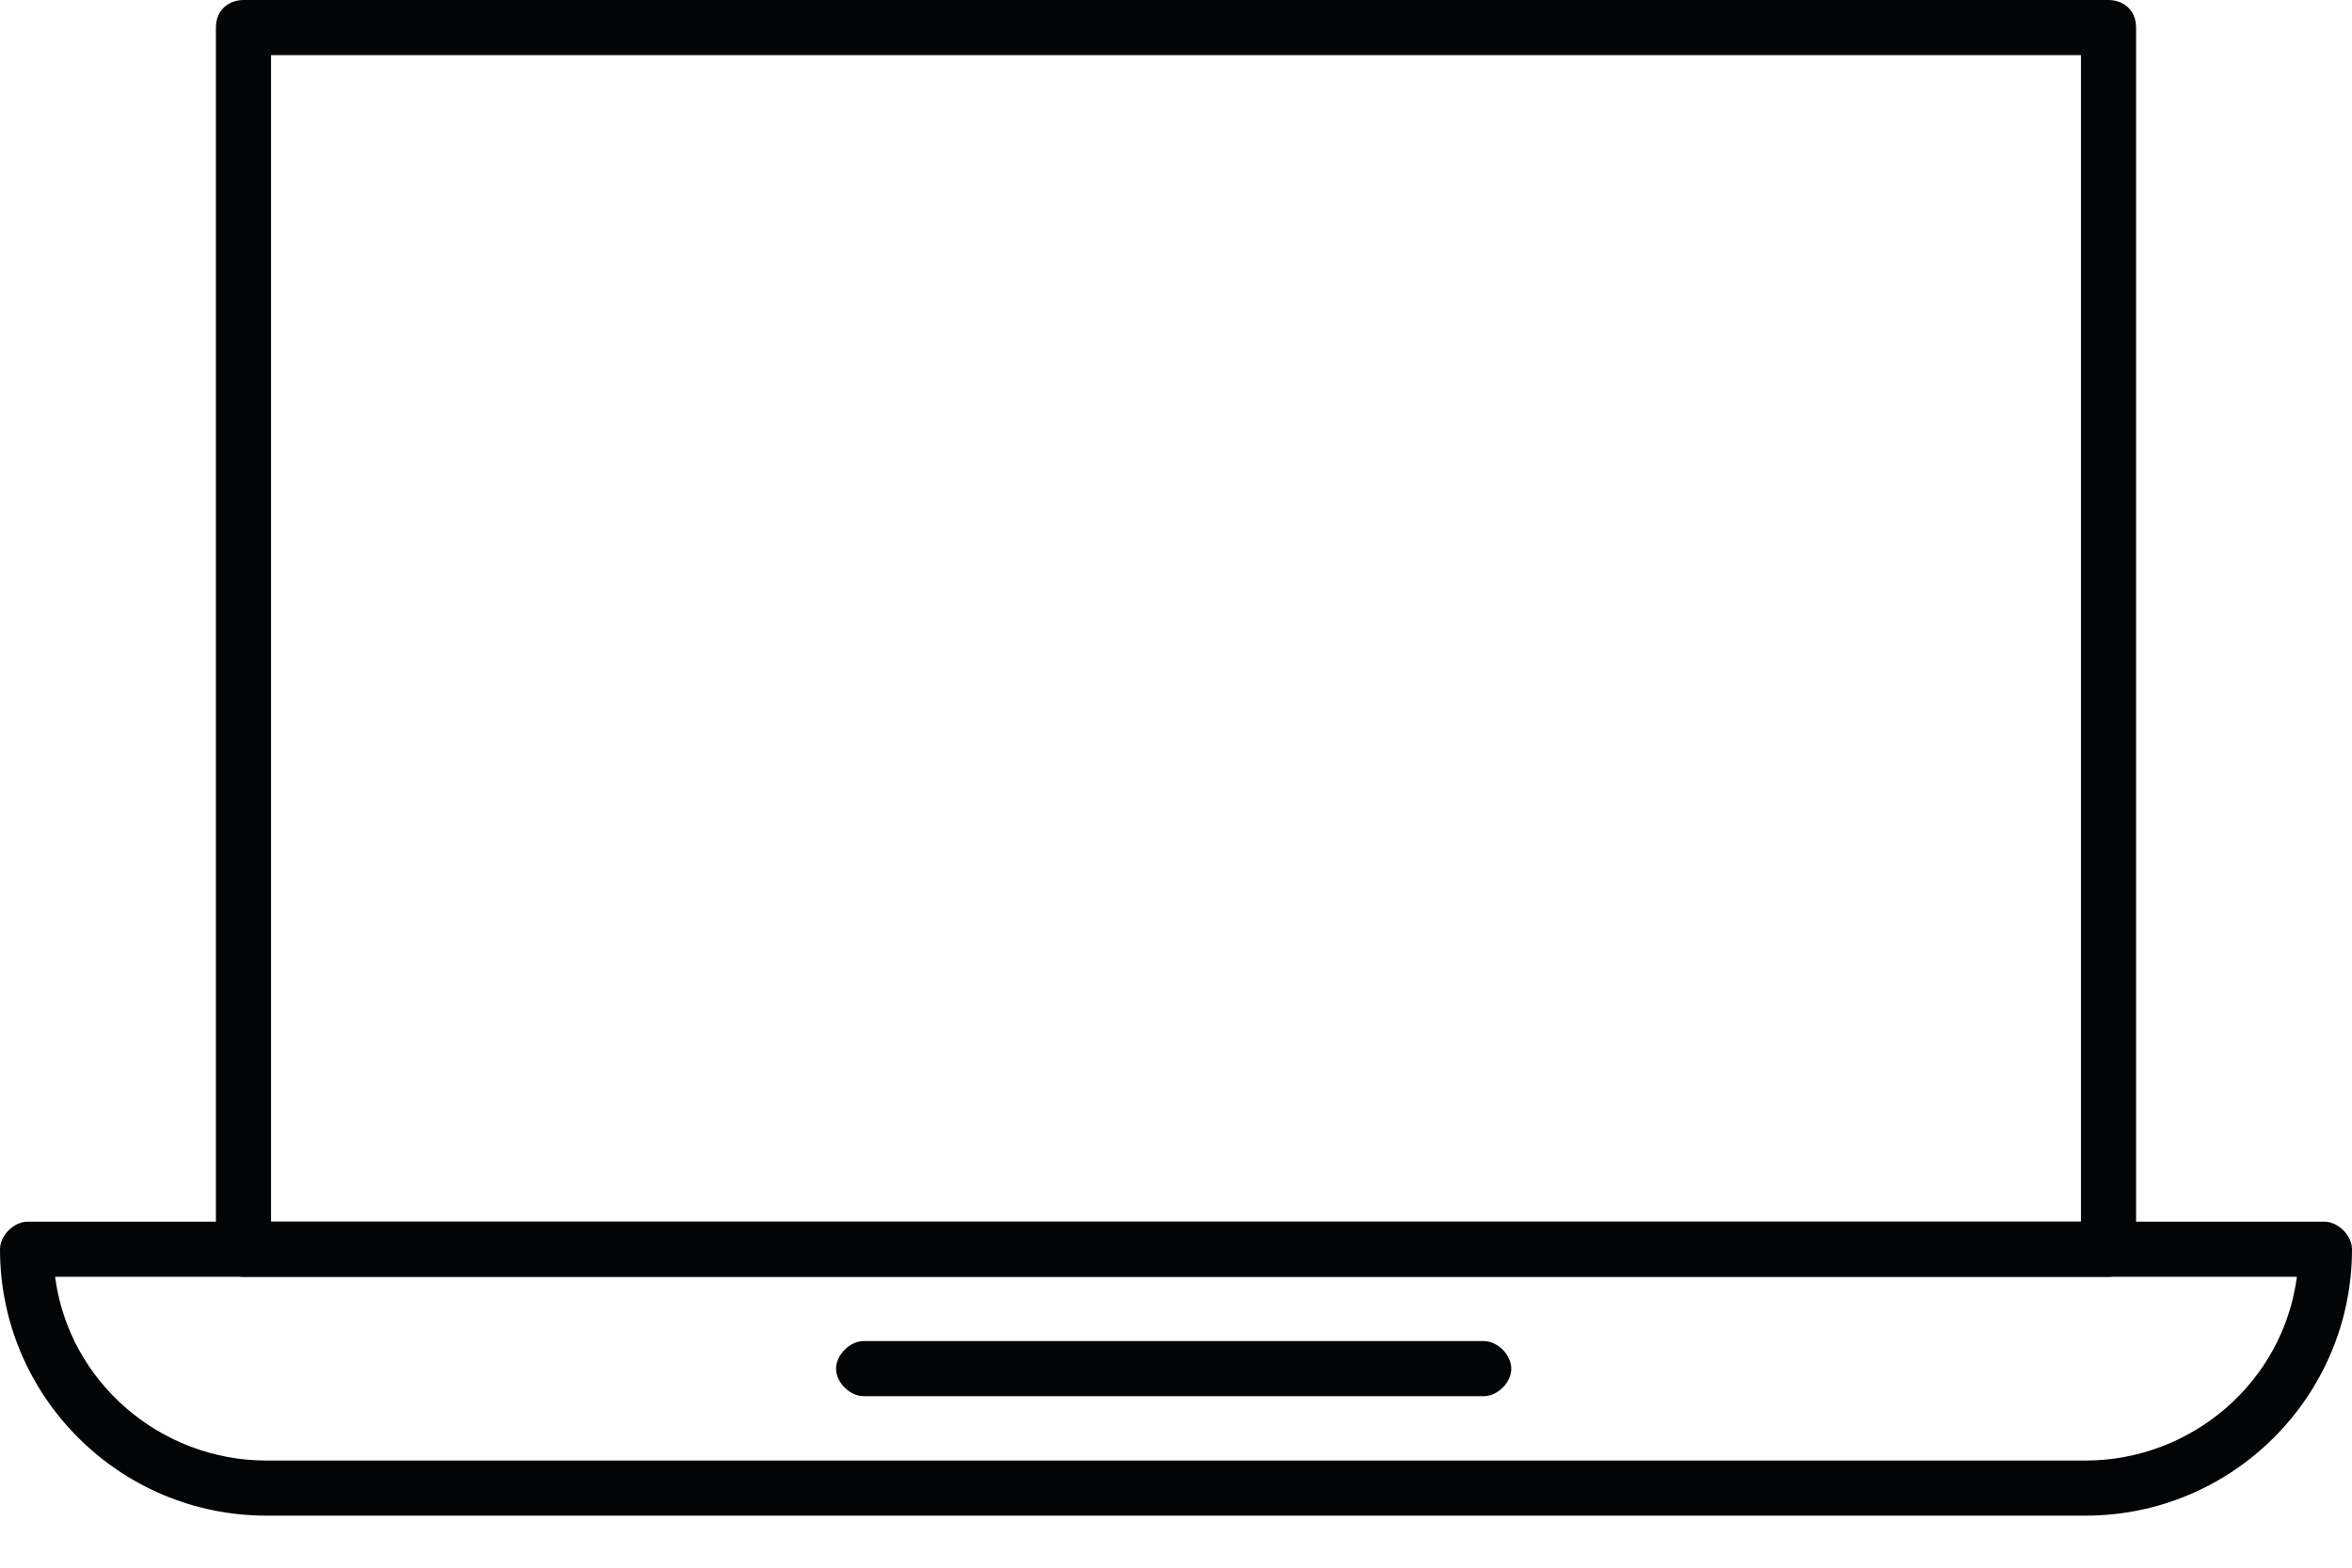
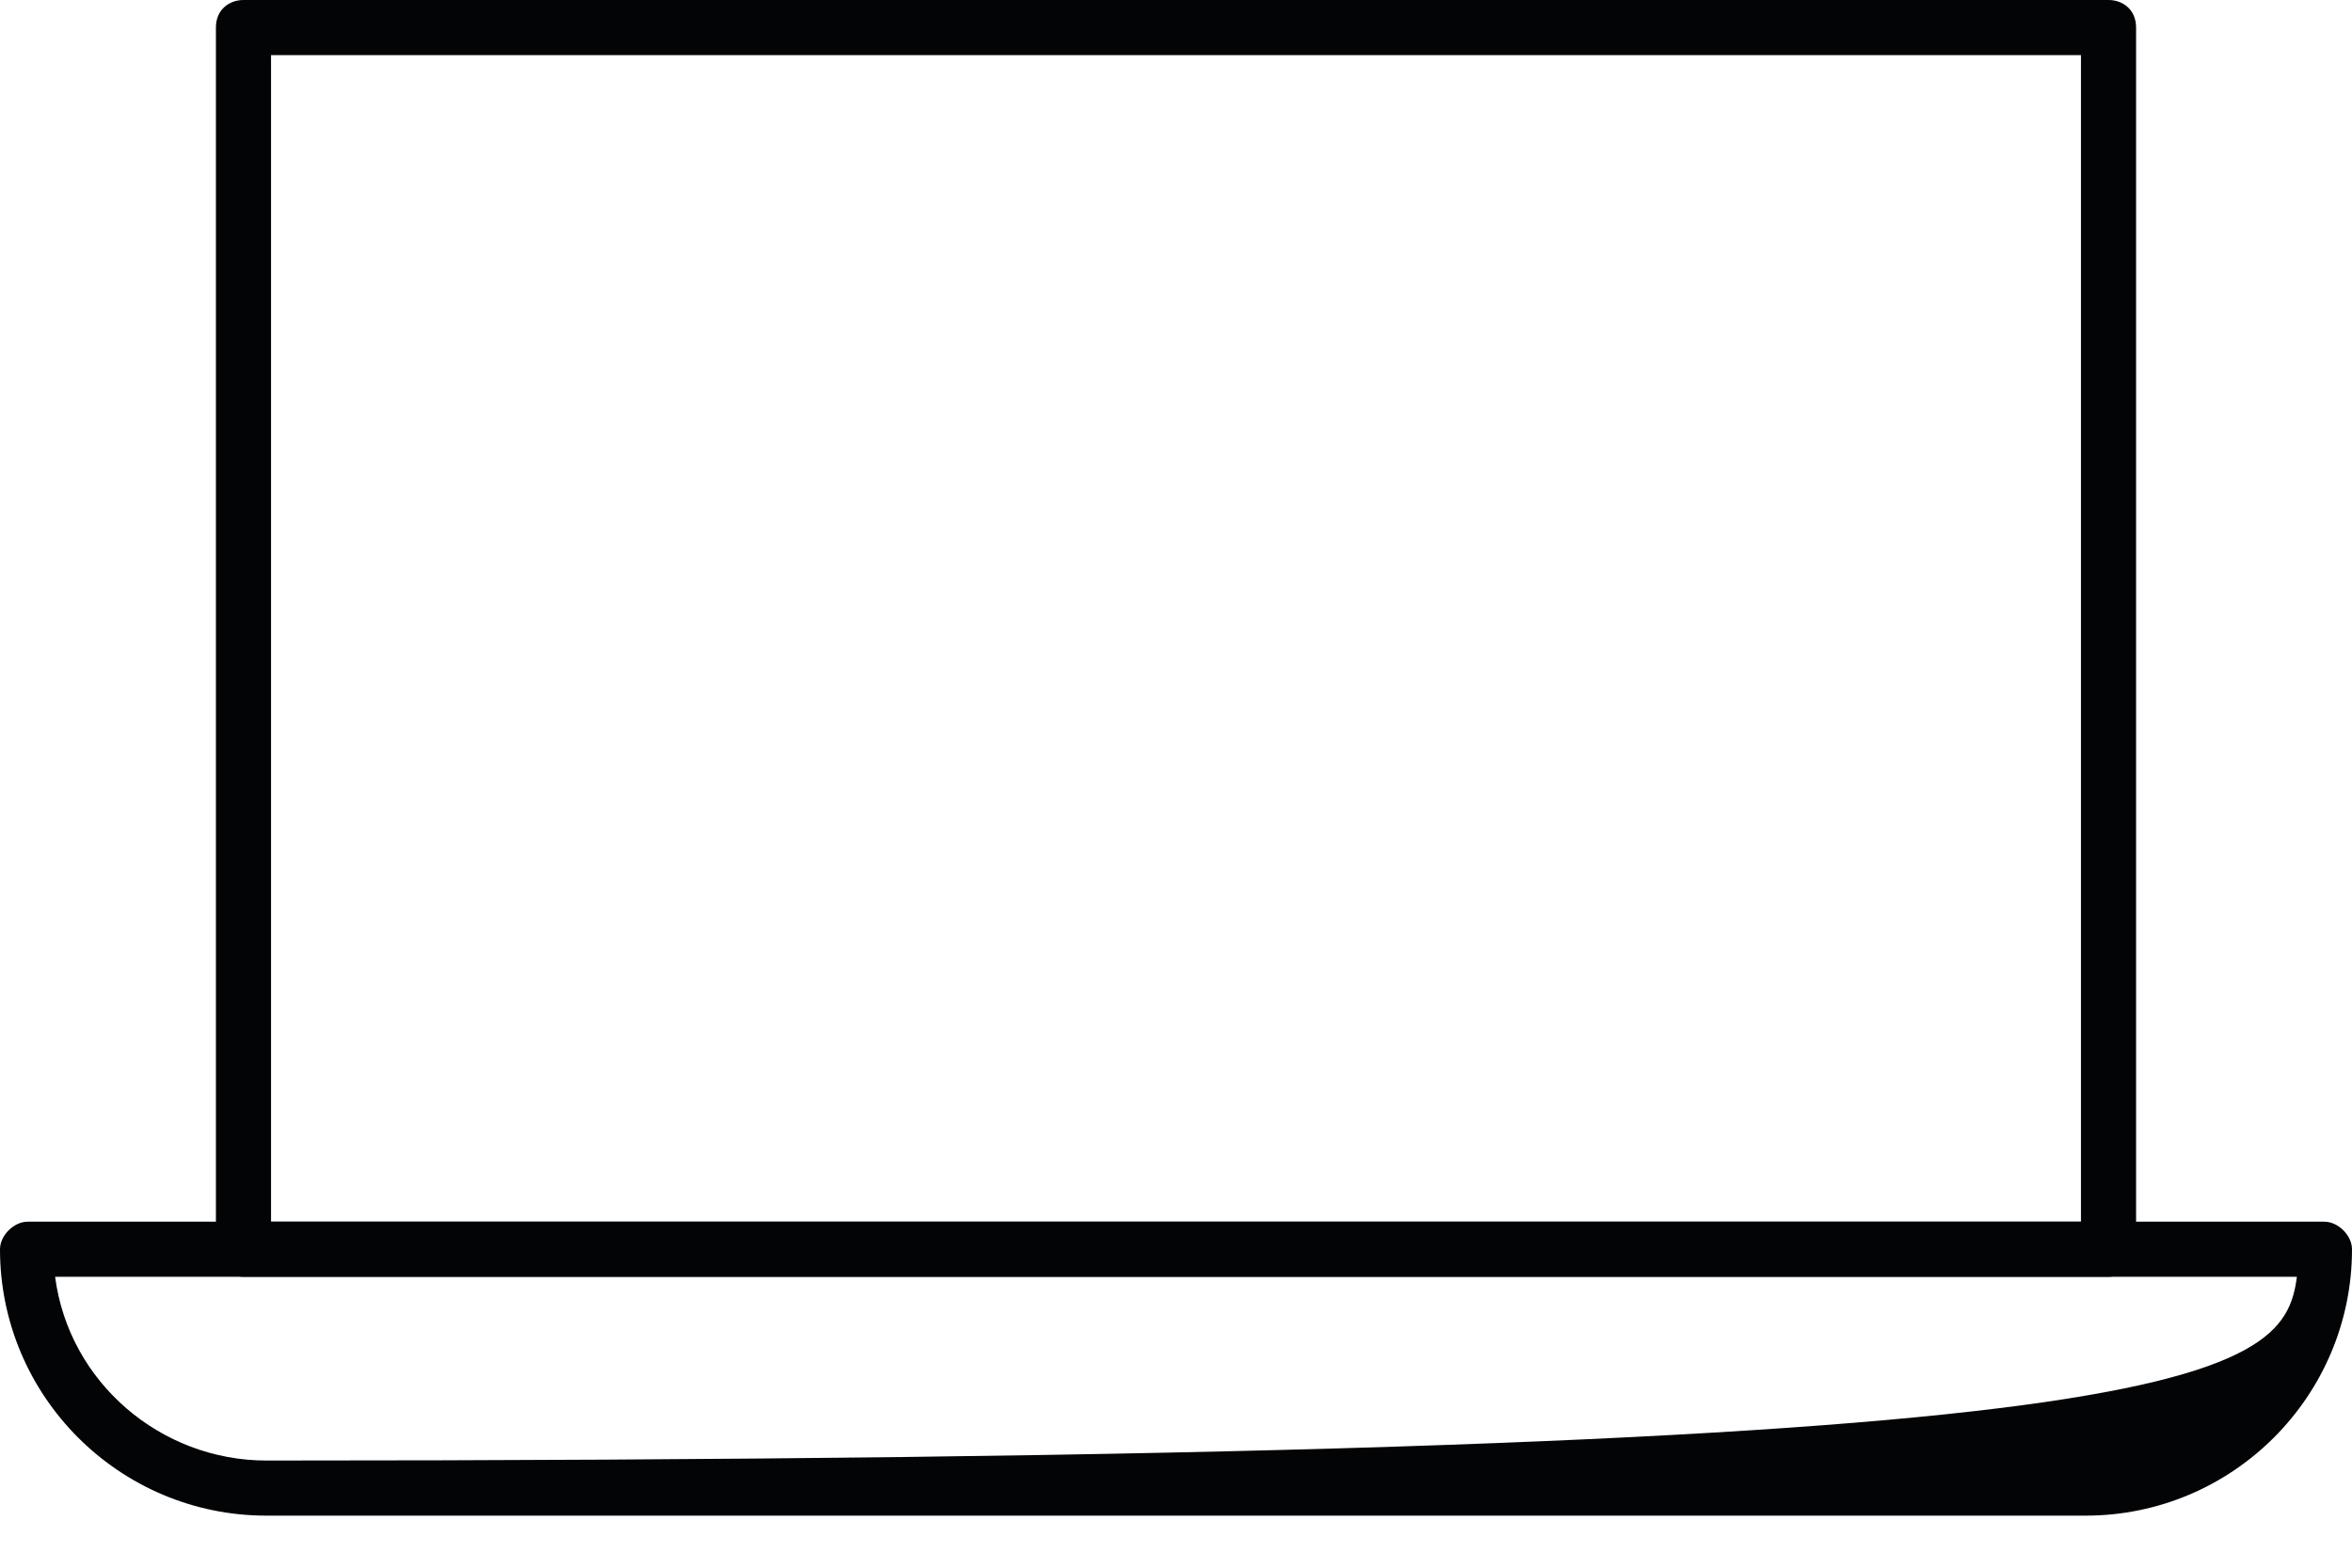
<svg xmlns="http://www.w3.org/2000/svg" width="30" height="20" viewBox="0 0 30 20" fill="none">
-   <path fill-rule="evenodd" clip-rule="evenodd" d="M26.602 19.336H3.398C1.523 19.336 0 17.812 0 15.938C0 15.762 0.176 15.586 0.352 15.586H29.648C29.824 15.586 30 15.762 30 15.938C30 17.812 28.477 19.336 26.602 19.336ZM0.703 16.289C0.879 17.637 2.051 18.633 3.398 18.633H26.602C27.949 18.633 29.121 17.637 29.297 16.289H0.703Z" fill="#030406" />
+   <path fill-rule="evenodd" clip-rule="evenodd" d="M26.602 19.336H3.398C1.523 19.336 0 17.812 0 15.938C0 15.762 0.176 15.586 0.352 15.586H29.648C29.824 15.586 30 15.762 30 15.938C30 17.812 28.477 19.336 26.602 19.336ZM0.703 16.289C0.879 17.637 2.051 18.633 3.398 18.633C27.949 18.633 29.121 17.637 29.297 16.289H0.703Z" fill="#030406" />
  <path fill-rule="evenodd" clip-rule="evenodd" d="M26.895 16.289H3.105C2.93 16.289 2.754 16.113 2.754 15.938V0.352C2.754 0.117 2.93 0 3.105 0H26.895C27.07 0 27.246 0.117 27.246 0.352V15.938C27.246 16.113 27.07 16.289 26.895 16.289ZM3.457 15.586H26.543V0.703H3.457V15.586Z" fill="#030406" />
-   <path fill-rule="evenodd" clip-rule="evenodd" d="M18.926 17.812H11.016C10.84 17.812 10.664 17.637 10.664 17.461C10.664 17.285 10.84 17.109 11.016 17.109H18.926C19.102 17.109 19.277 17.285 19.277 17.461C19.277 17.637 19.102 17.812 18.926 17.812Z" fill="#030406" />
</svg>